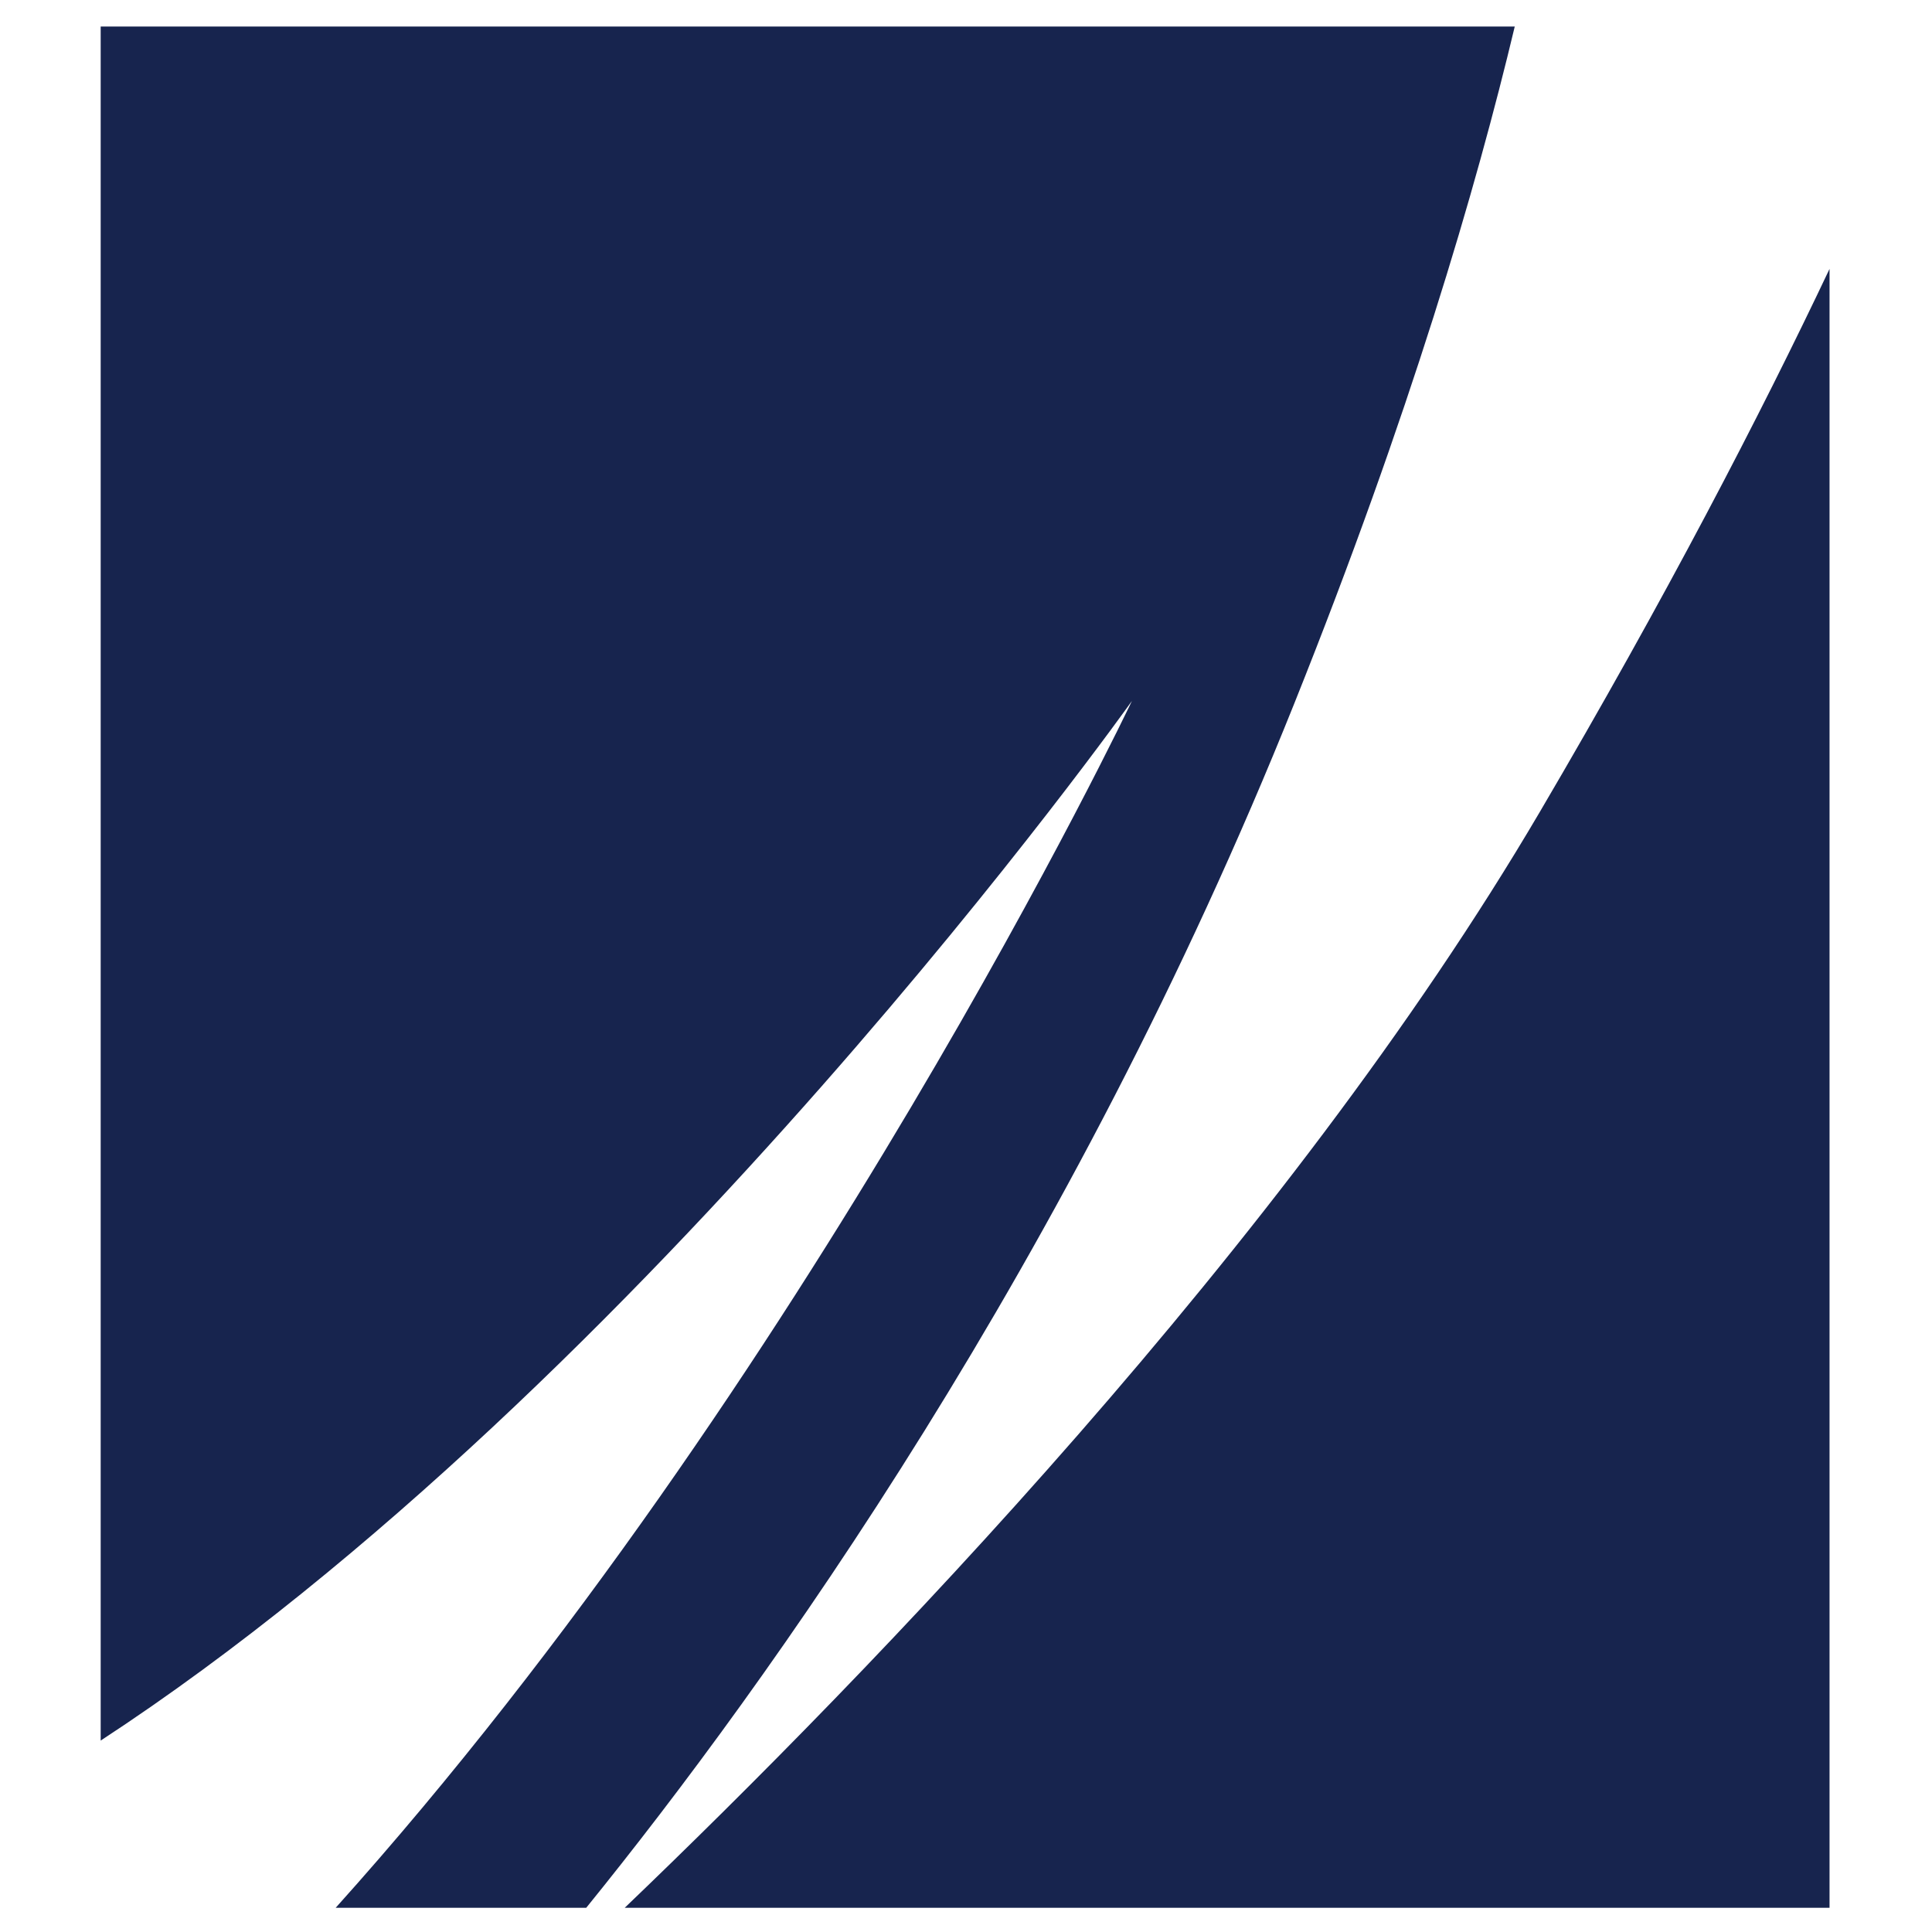
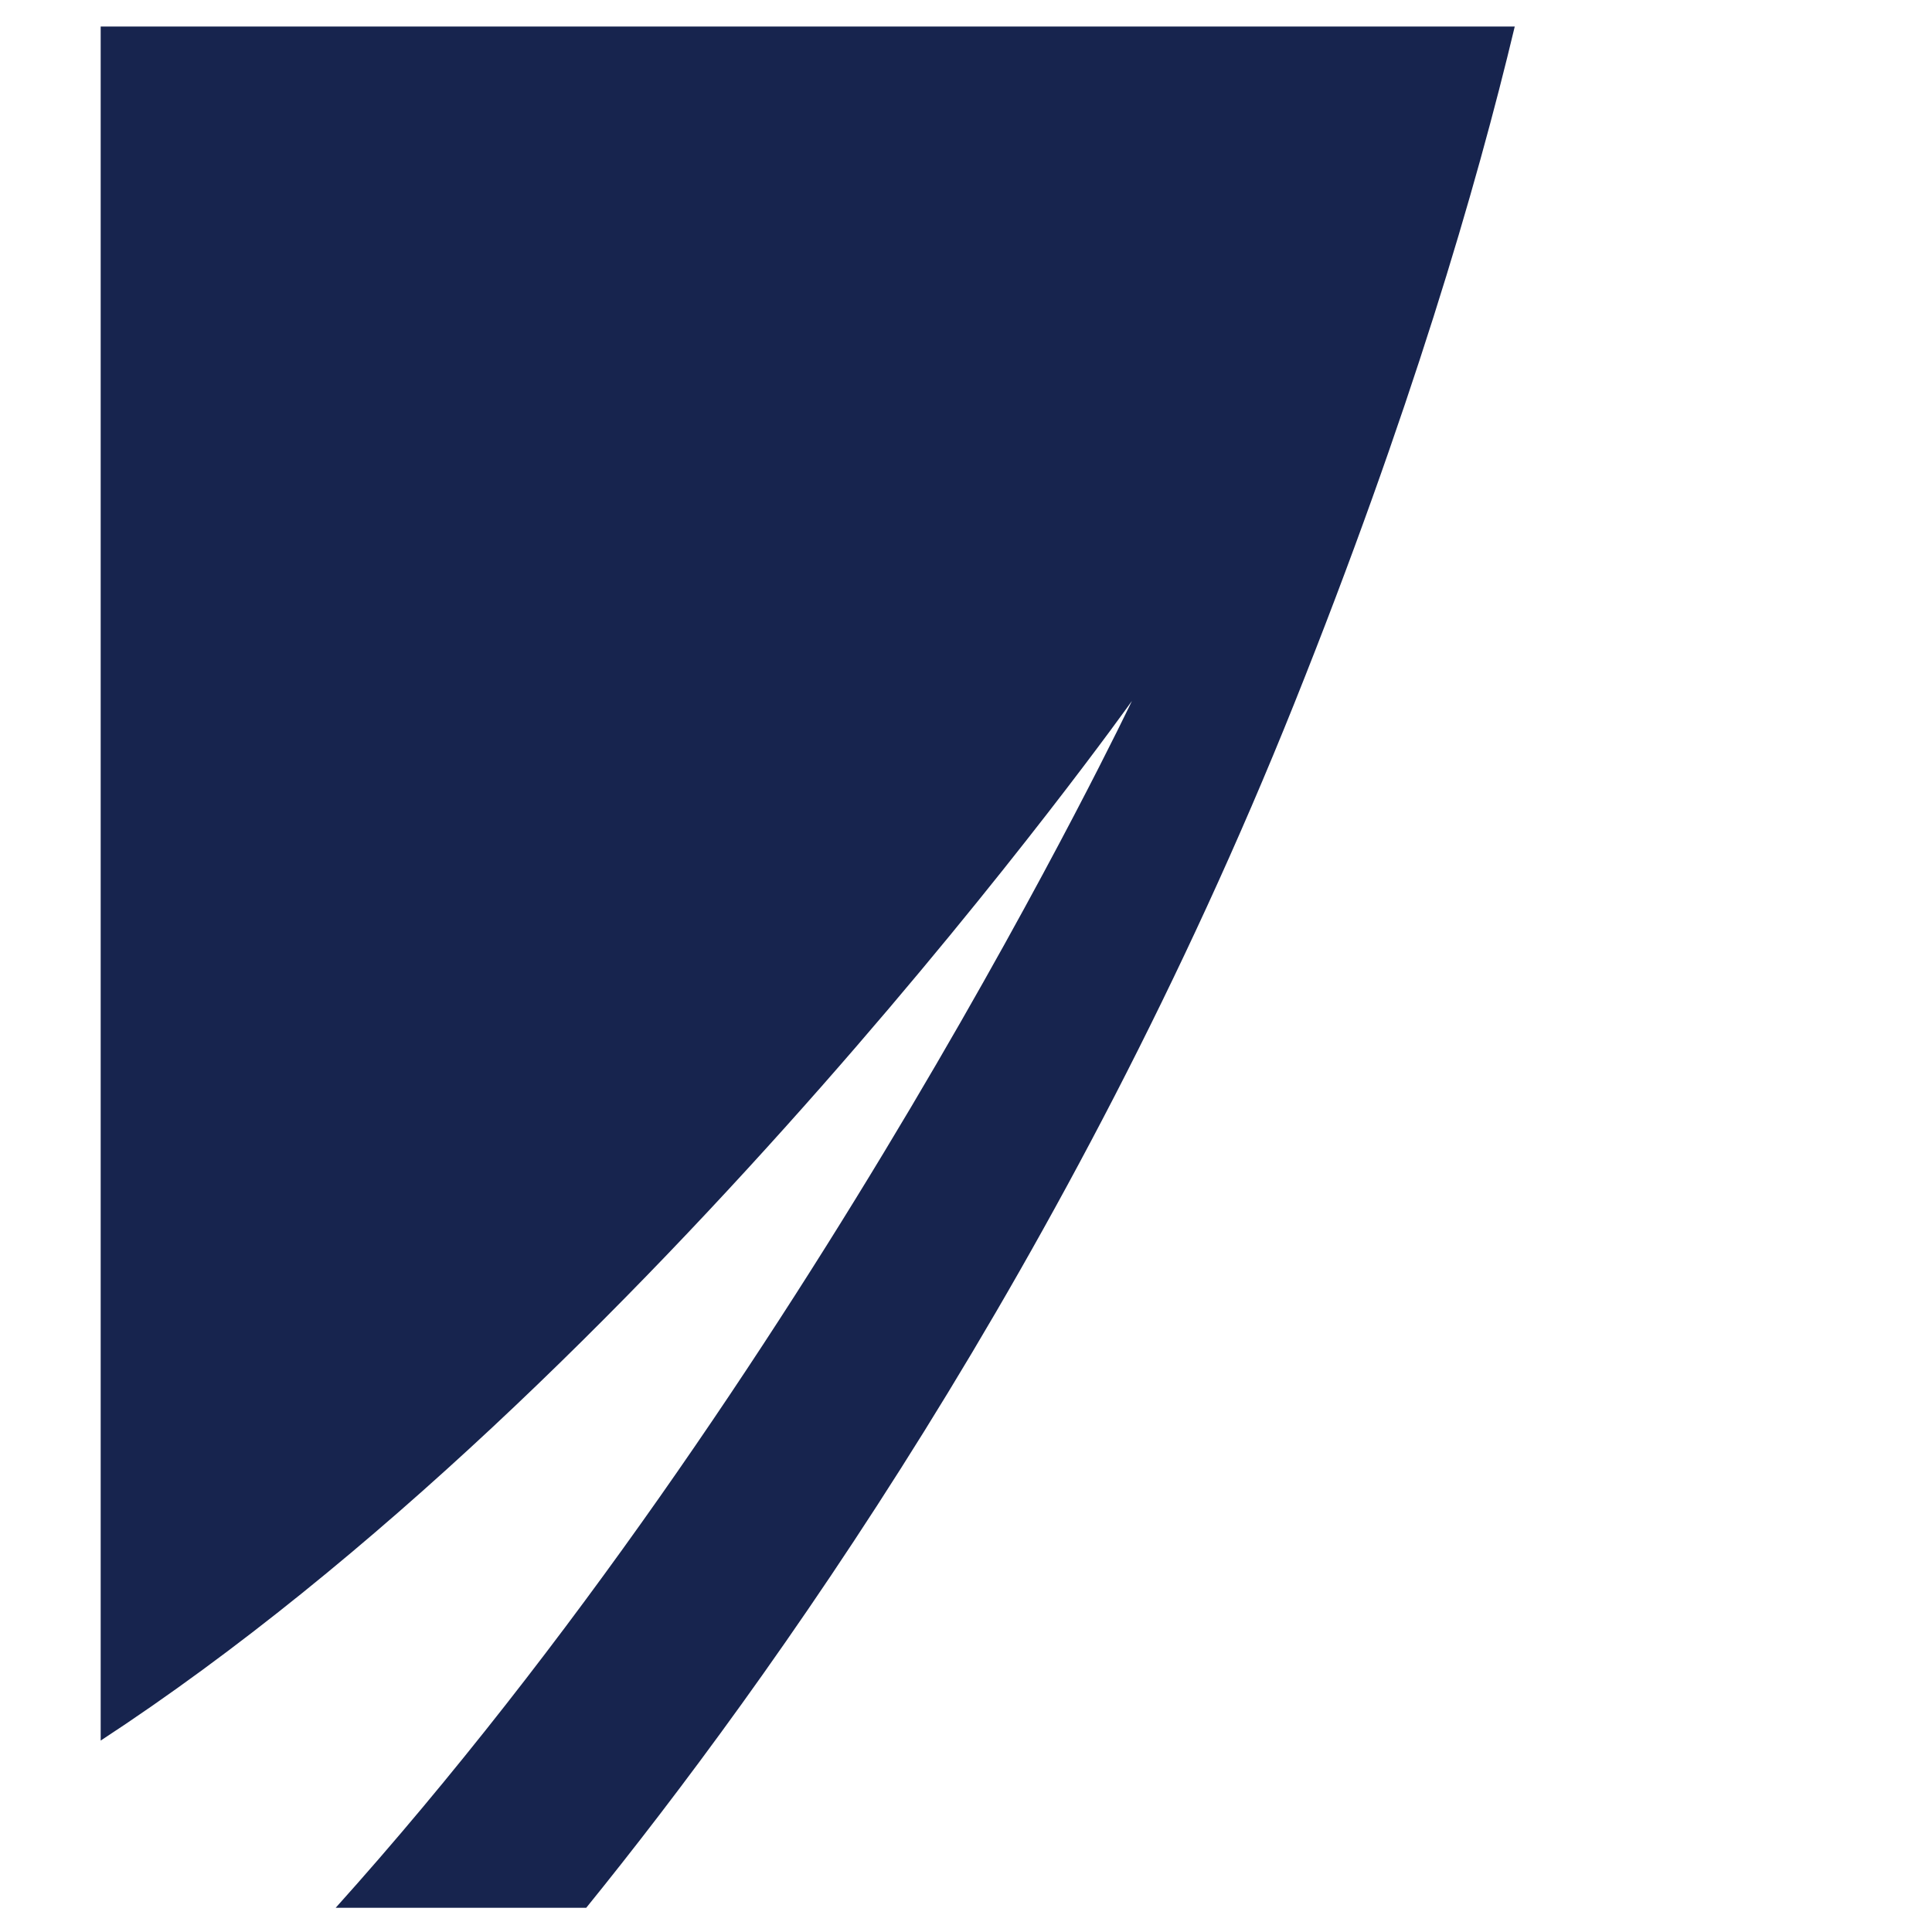
<svg xmlns="http://www.w3.org/2000/svg" version="1.1" id="Layer_1" x="0px" y="0px" viewBox="0 0 758 758" style="enable-background:new 0 0 758 758;" xml:space="preserve">
  <style type="text/css">
	.st0{fill-rule:evenodd;clip-rule:evenodd;fill:#17244E;}
</style>
  <path class="st0" d="M230,748.5c71-87.6,190.1-253.6,277.8-472.5c45.3-113.1,71.5-202.7,86.5-265.6H39.5v672.5  C254,542.6,444.1,275,444.1,275s-127,267.2-312.4,473.5H230z" />
-   <path class="st0" d="M604.1,318.6c-99.6,169.5-263.5,338.4-359,429.9h472.7v-643C690.6,162.9,653.5,234.5,604.1,318.6" />
</svg>